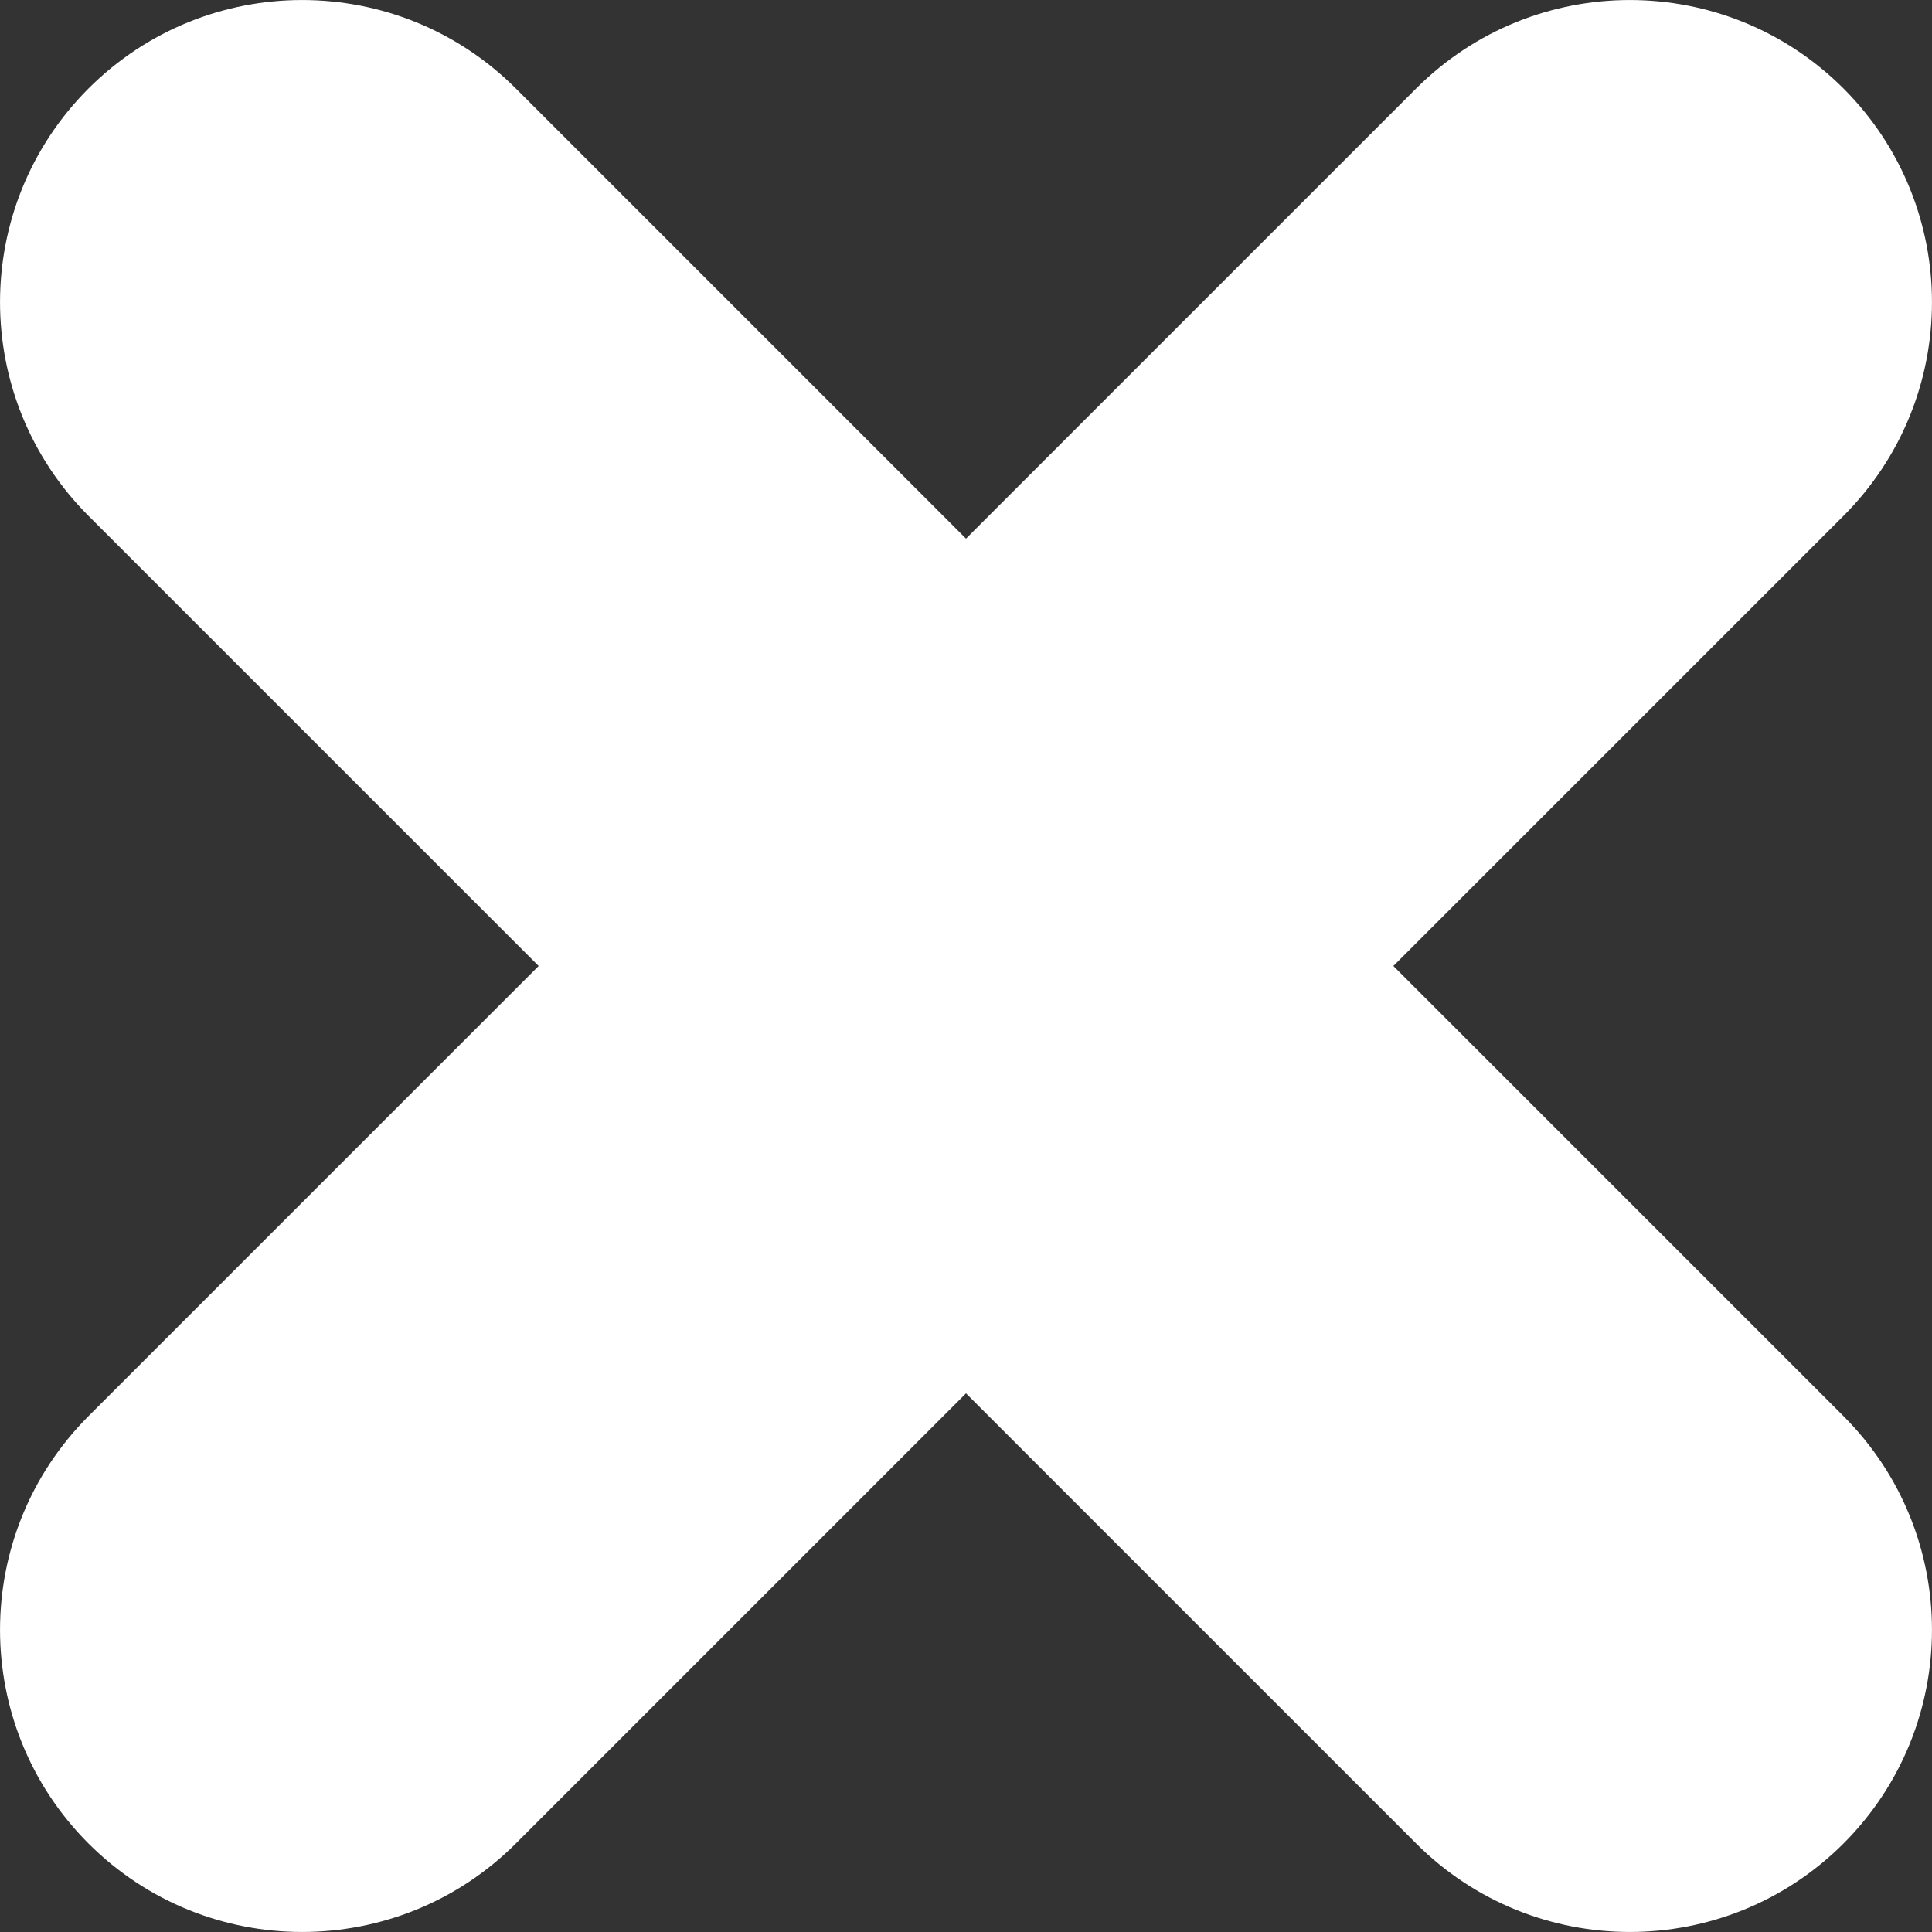
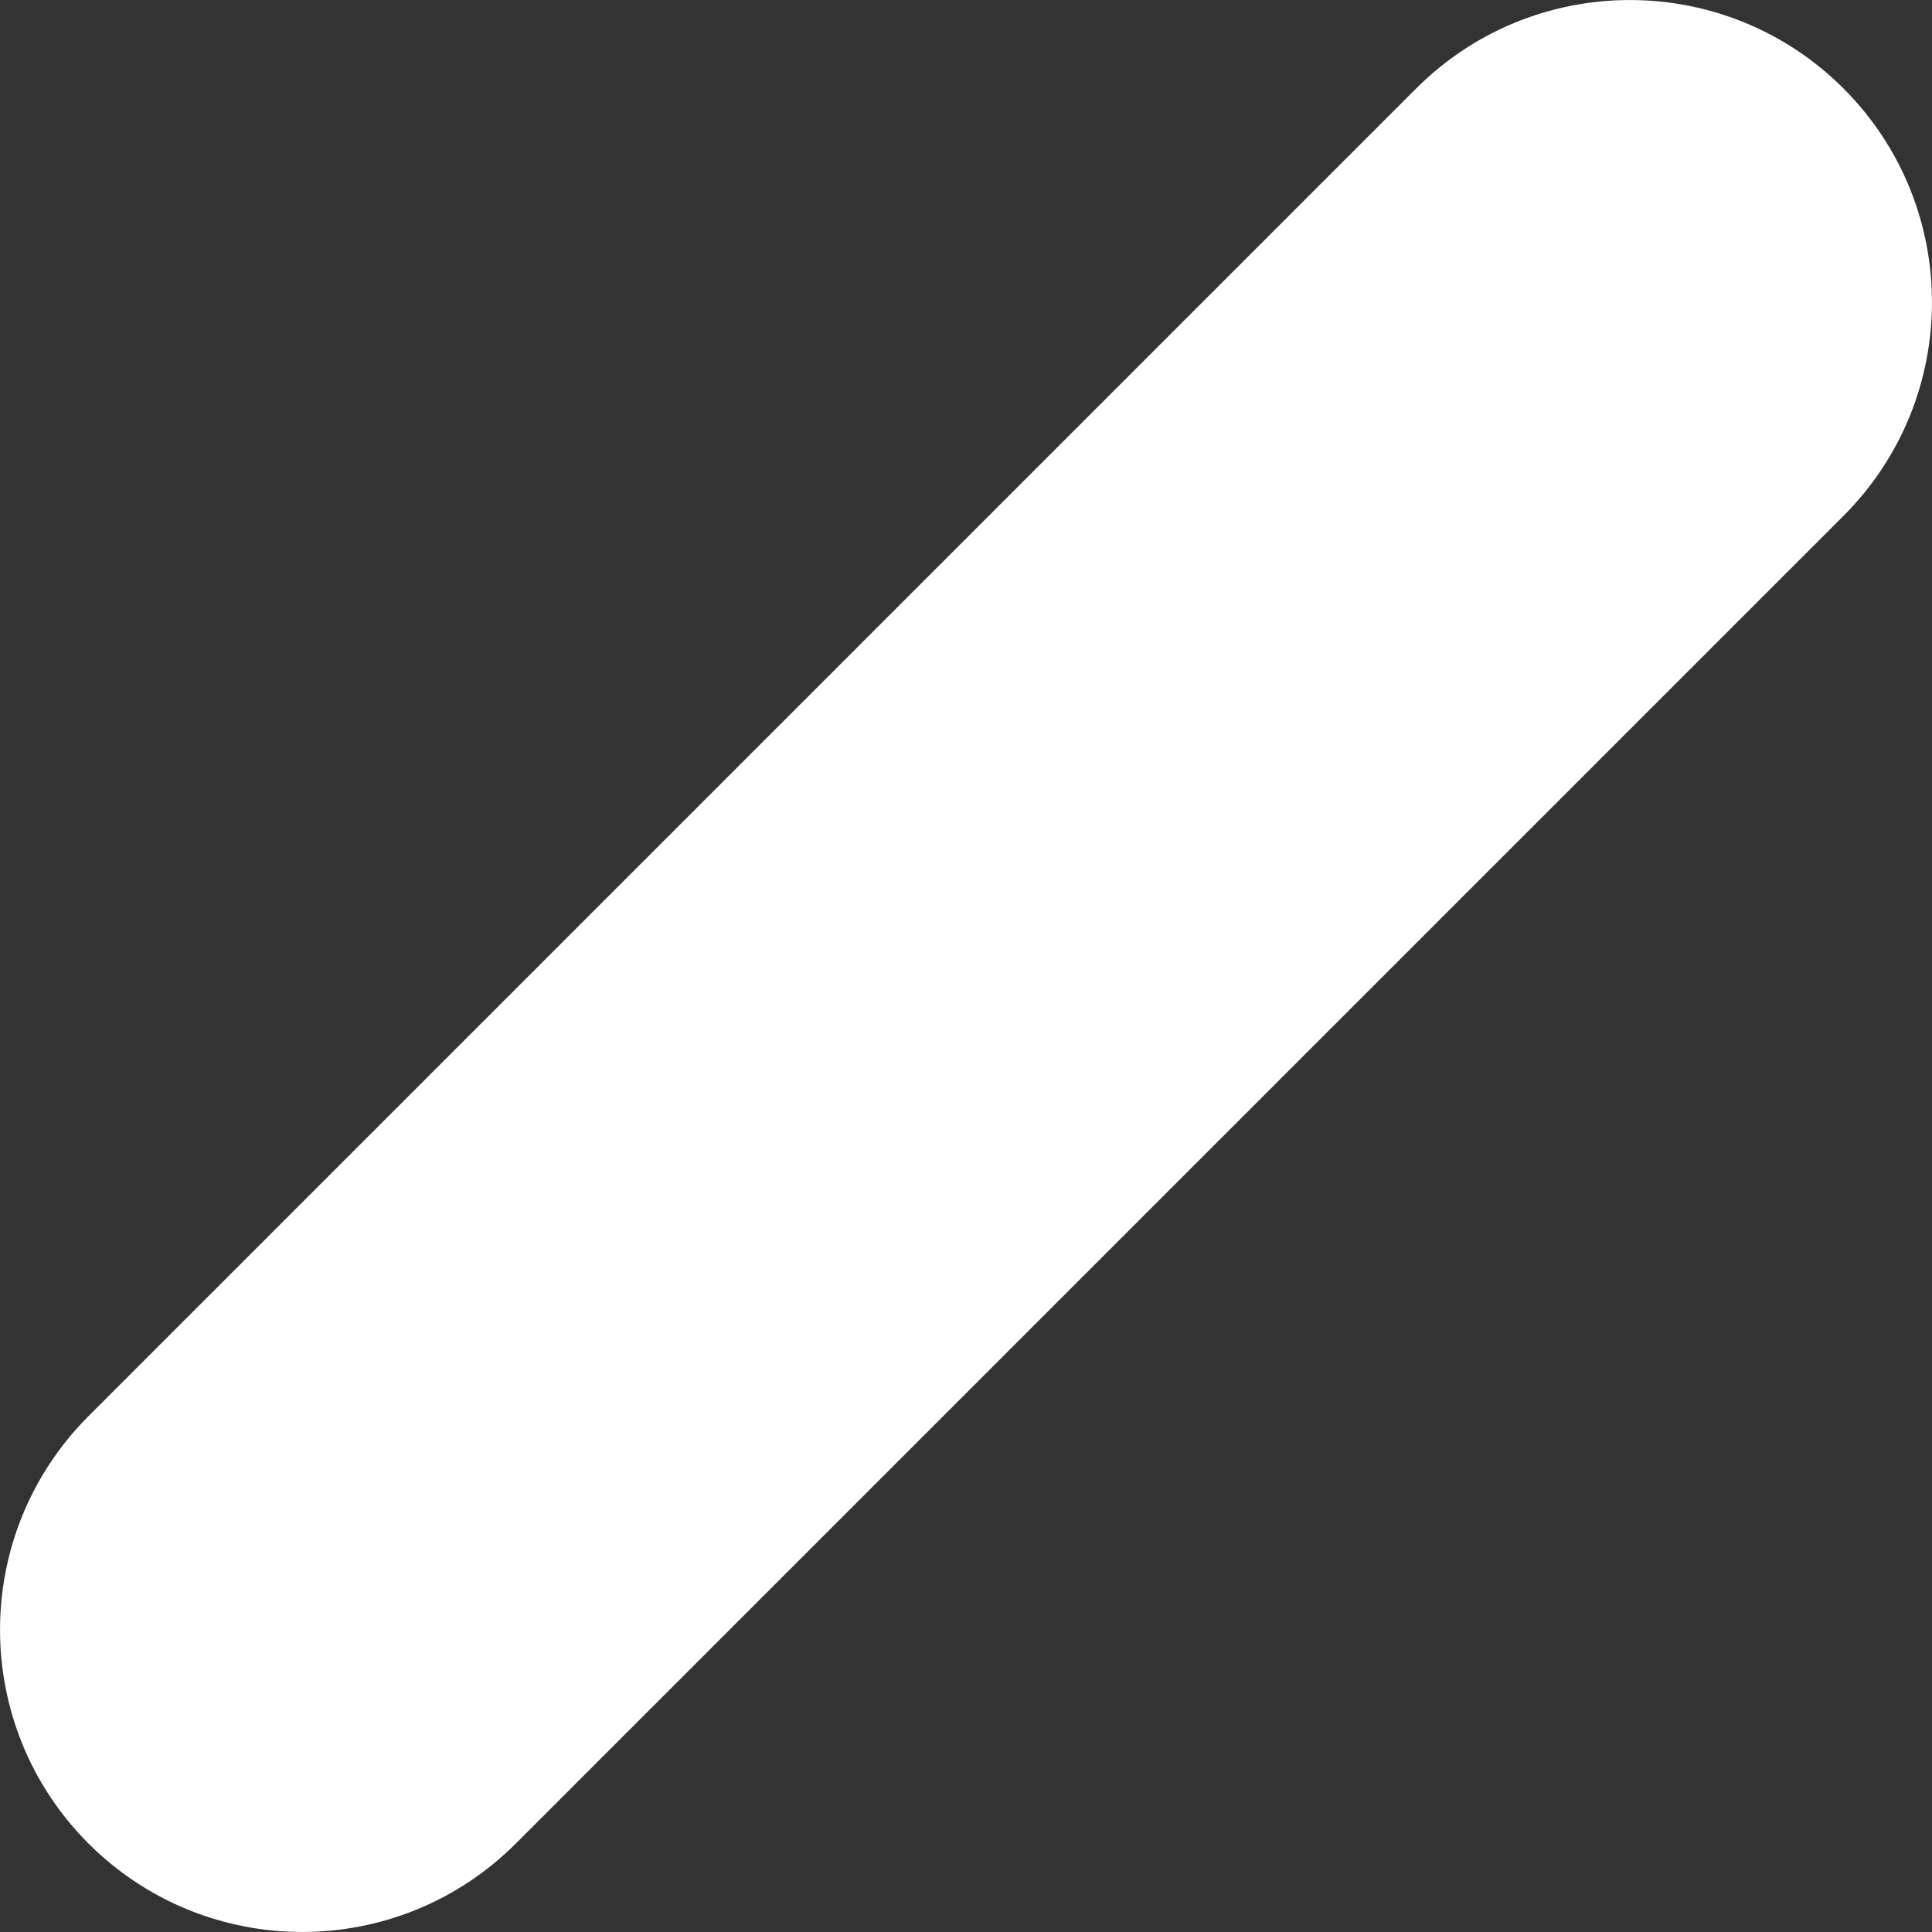
<svg xmlns="http://www.w3.org/2000/svg" stroke-miterlimit="10" style="fill-rule:nonzero;clip-rule:evenodd;stroke-linecap:round;stroke-linejoin:round;" version="1.1" viewBox="0 0 20 20" xml:space="preserve">
  <rect x="0" y="0" width="20" height="20" fill="#333333" stroke="none" />
  <defs />
  <clipPath id="ArtboardFrame">
    <rect height="20" width="20" x="0" y="0" />
  </clipPath>
  <g clip-path="url(#ArtboardFrame)" id="Untitled">
    <g opacity="1">
      <path d="M19.084 0.916L19.084 0.916C20.305 2.138 20.305 4.118 19.084 5.34L5.34 19.084C4.118 20.305 2.138 20.305 0.916 19.084L0.916 19.084C-0.305 17.862-0.305 15.882 0.916 14.66L14.66 0.916C15.882-0.305 17.862-0.305 19.084 0.916Z" fill="#ffffff" fill-rule="nonzero" opacity="1" stroke="none" />
-       <path d="M19.084 19.084L19.084 19.084C17.862 20.305 15.882 20.305 14.66 19.084L0.916 5.34C-0.305 4.118-0.305 2.138 0.916 0.916L0.916 0.916C2.138-0.305 4.118-0.305 5.34 0.916L19.084 14.66C20.305 15.882 20.305 17.862 19.084 19.084Z" fill="#ffffff" fill-rule="nonzero" opacity="1" stroke="none" />
    </g>
  </g>
</svg>